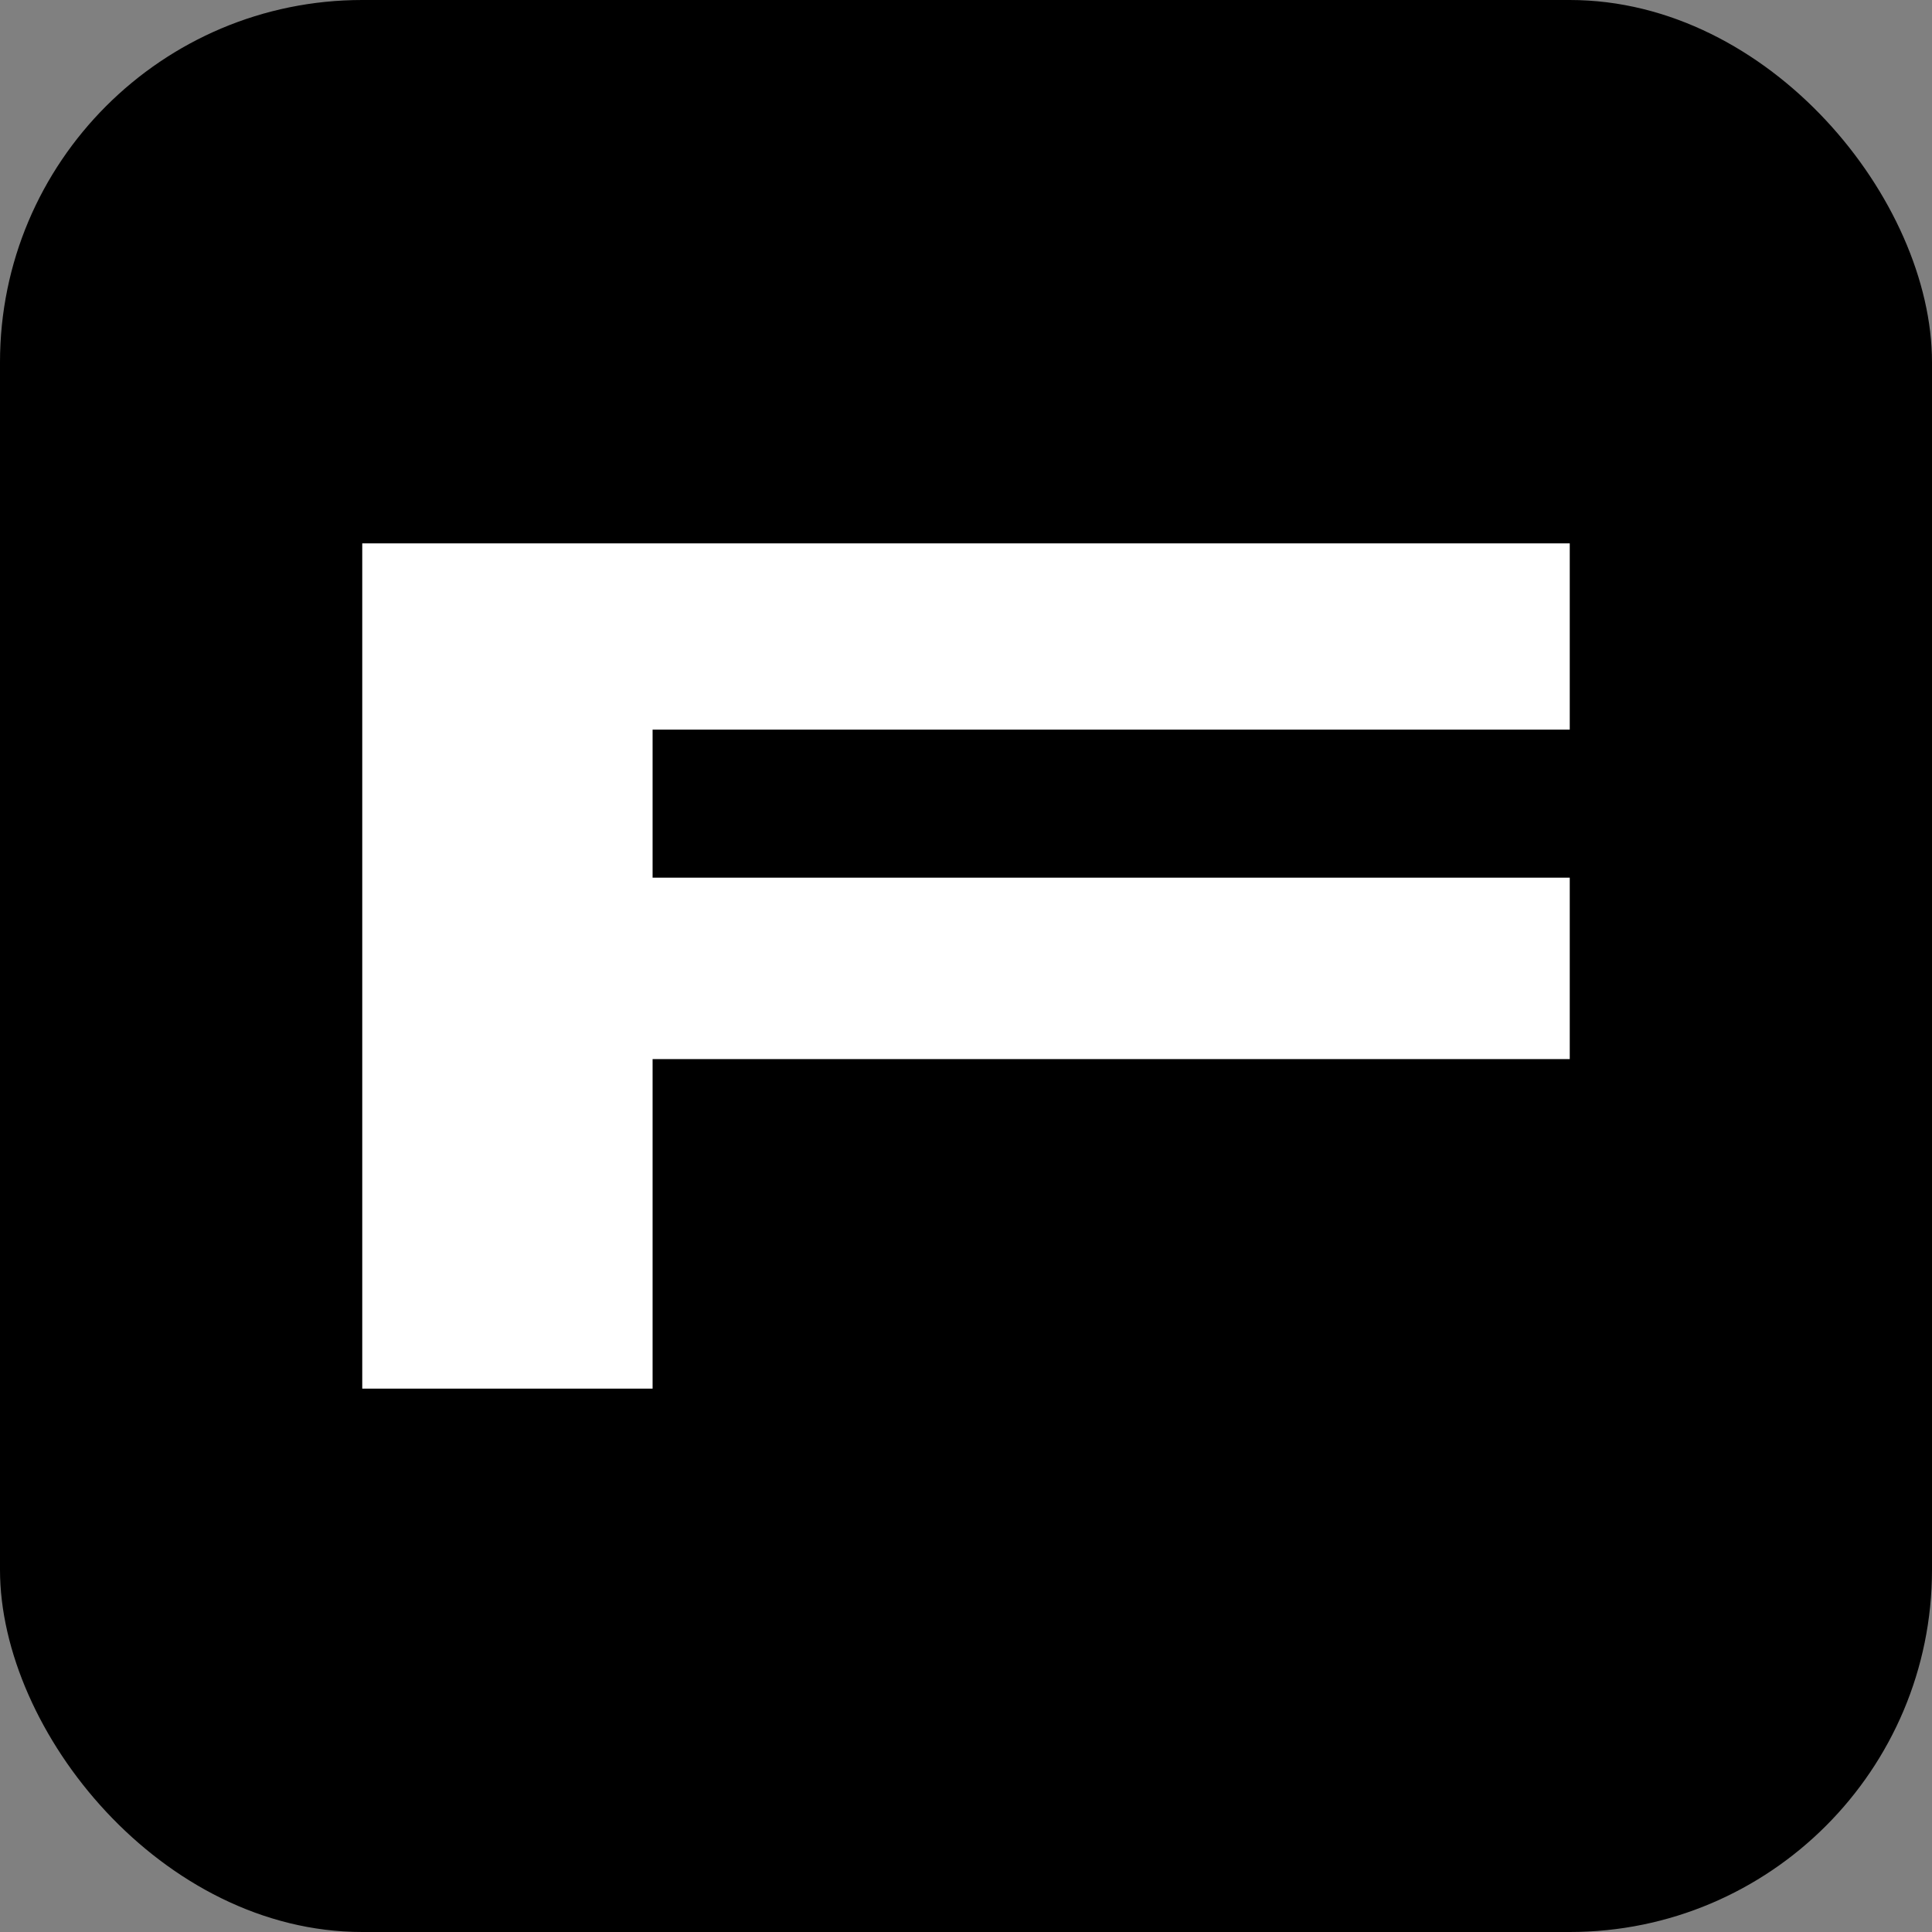
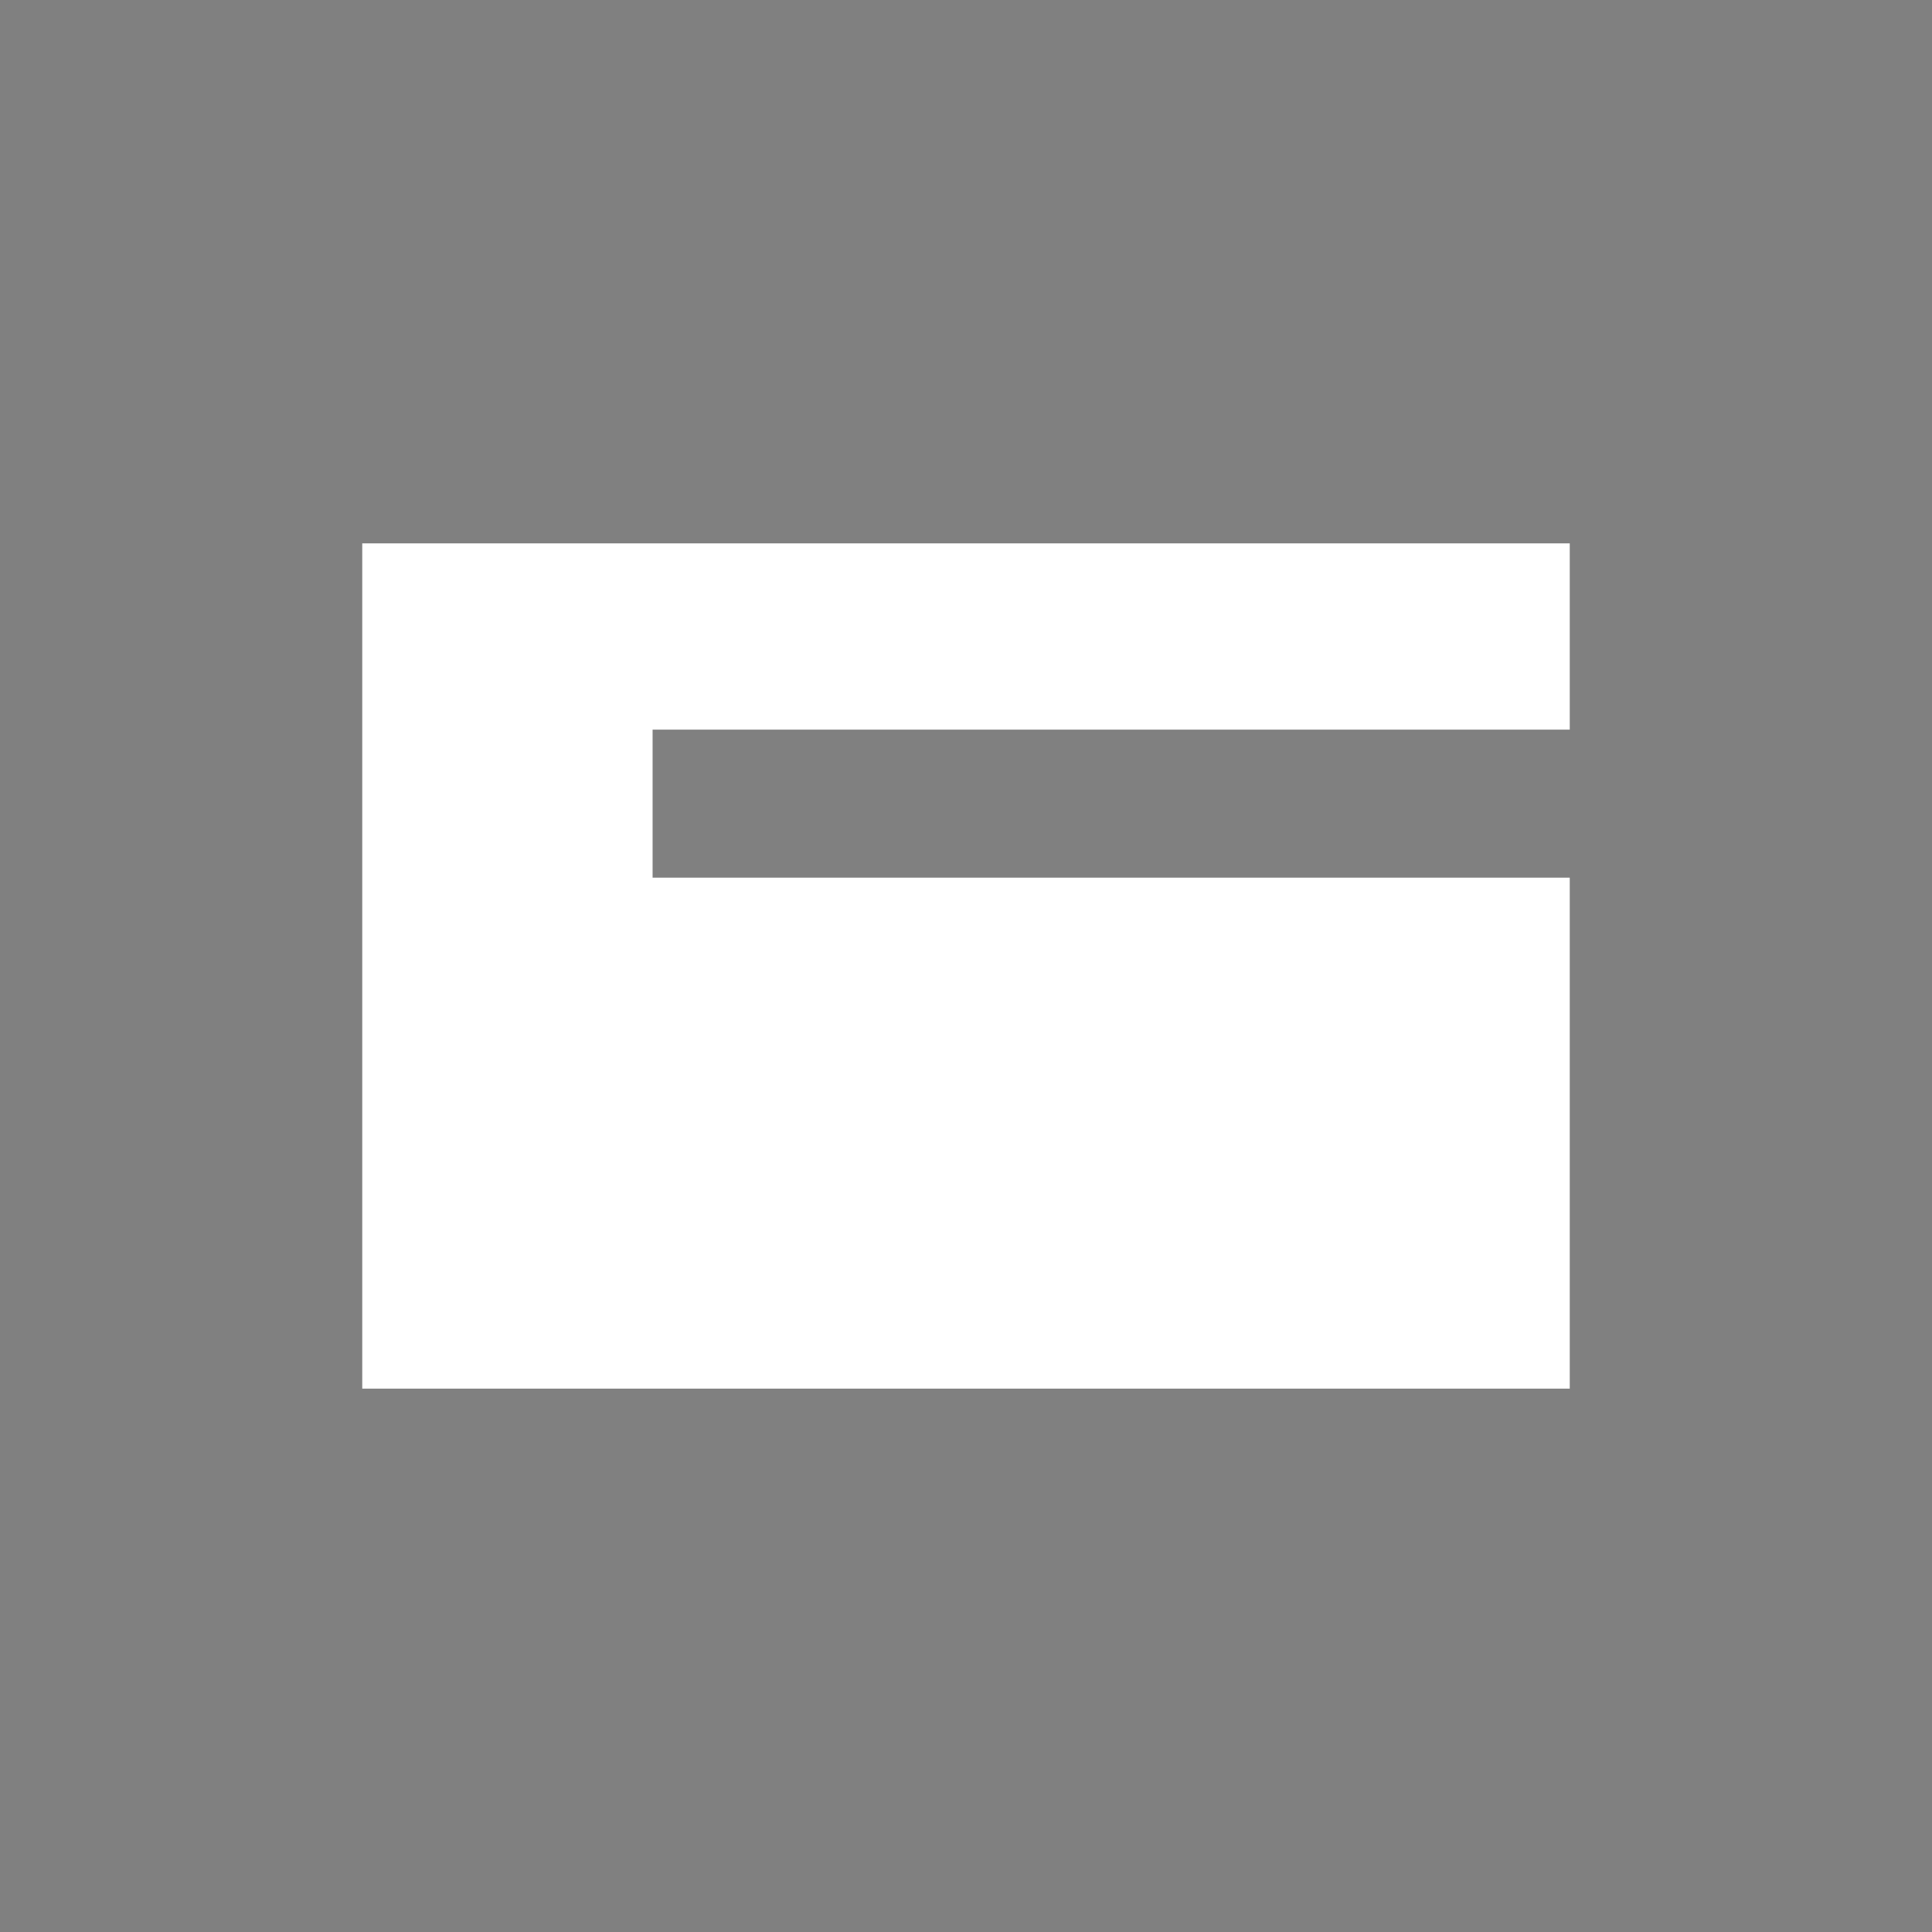
<svg xmlns="http://www.w3.org/2000/svg" width="32" height="32" viewBox="0 0 32 32" fill="none">
  <rect x="0" y="0" width="32" height="32" fill="#808080" stroke="none" />
-   <rect width="32" height="32" rx="6" fill="black" />
-   <path d="M26 12.085H10.809V14.537H26V17.542H10.809V23H6V9H26V12.085Z" fill="white" />
+   <path d="M26 12.085H10.809V14.537H26V17.542V23H6V9H26V12.085Z" fill="white" />
</svg>